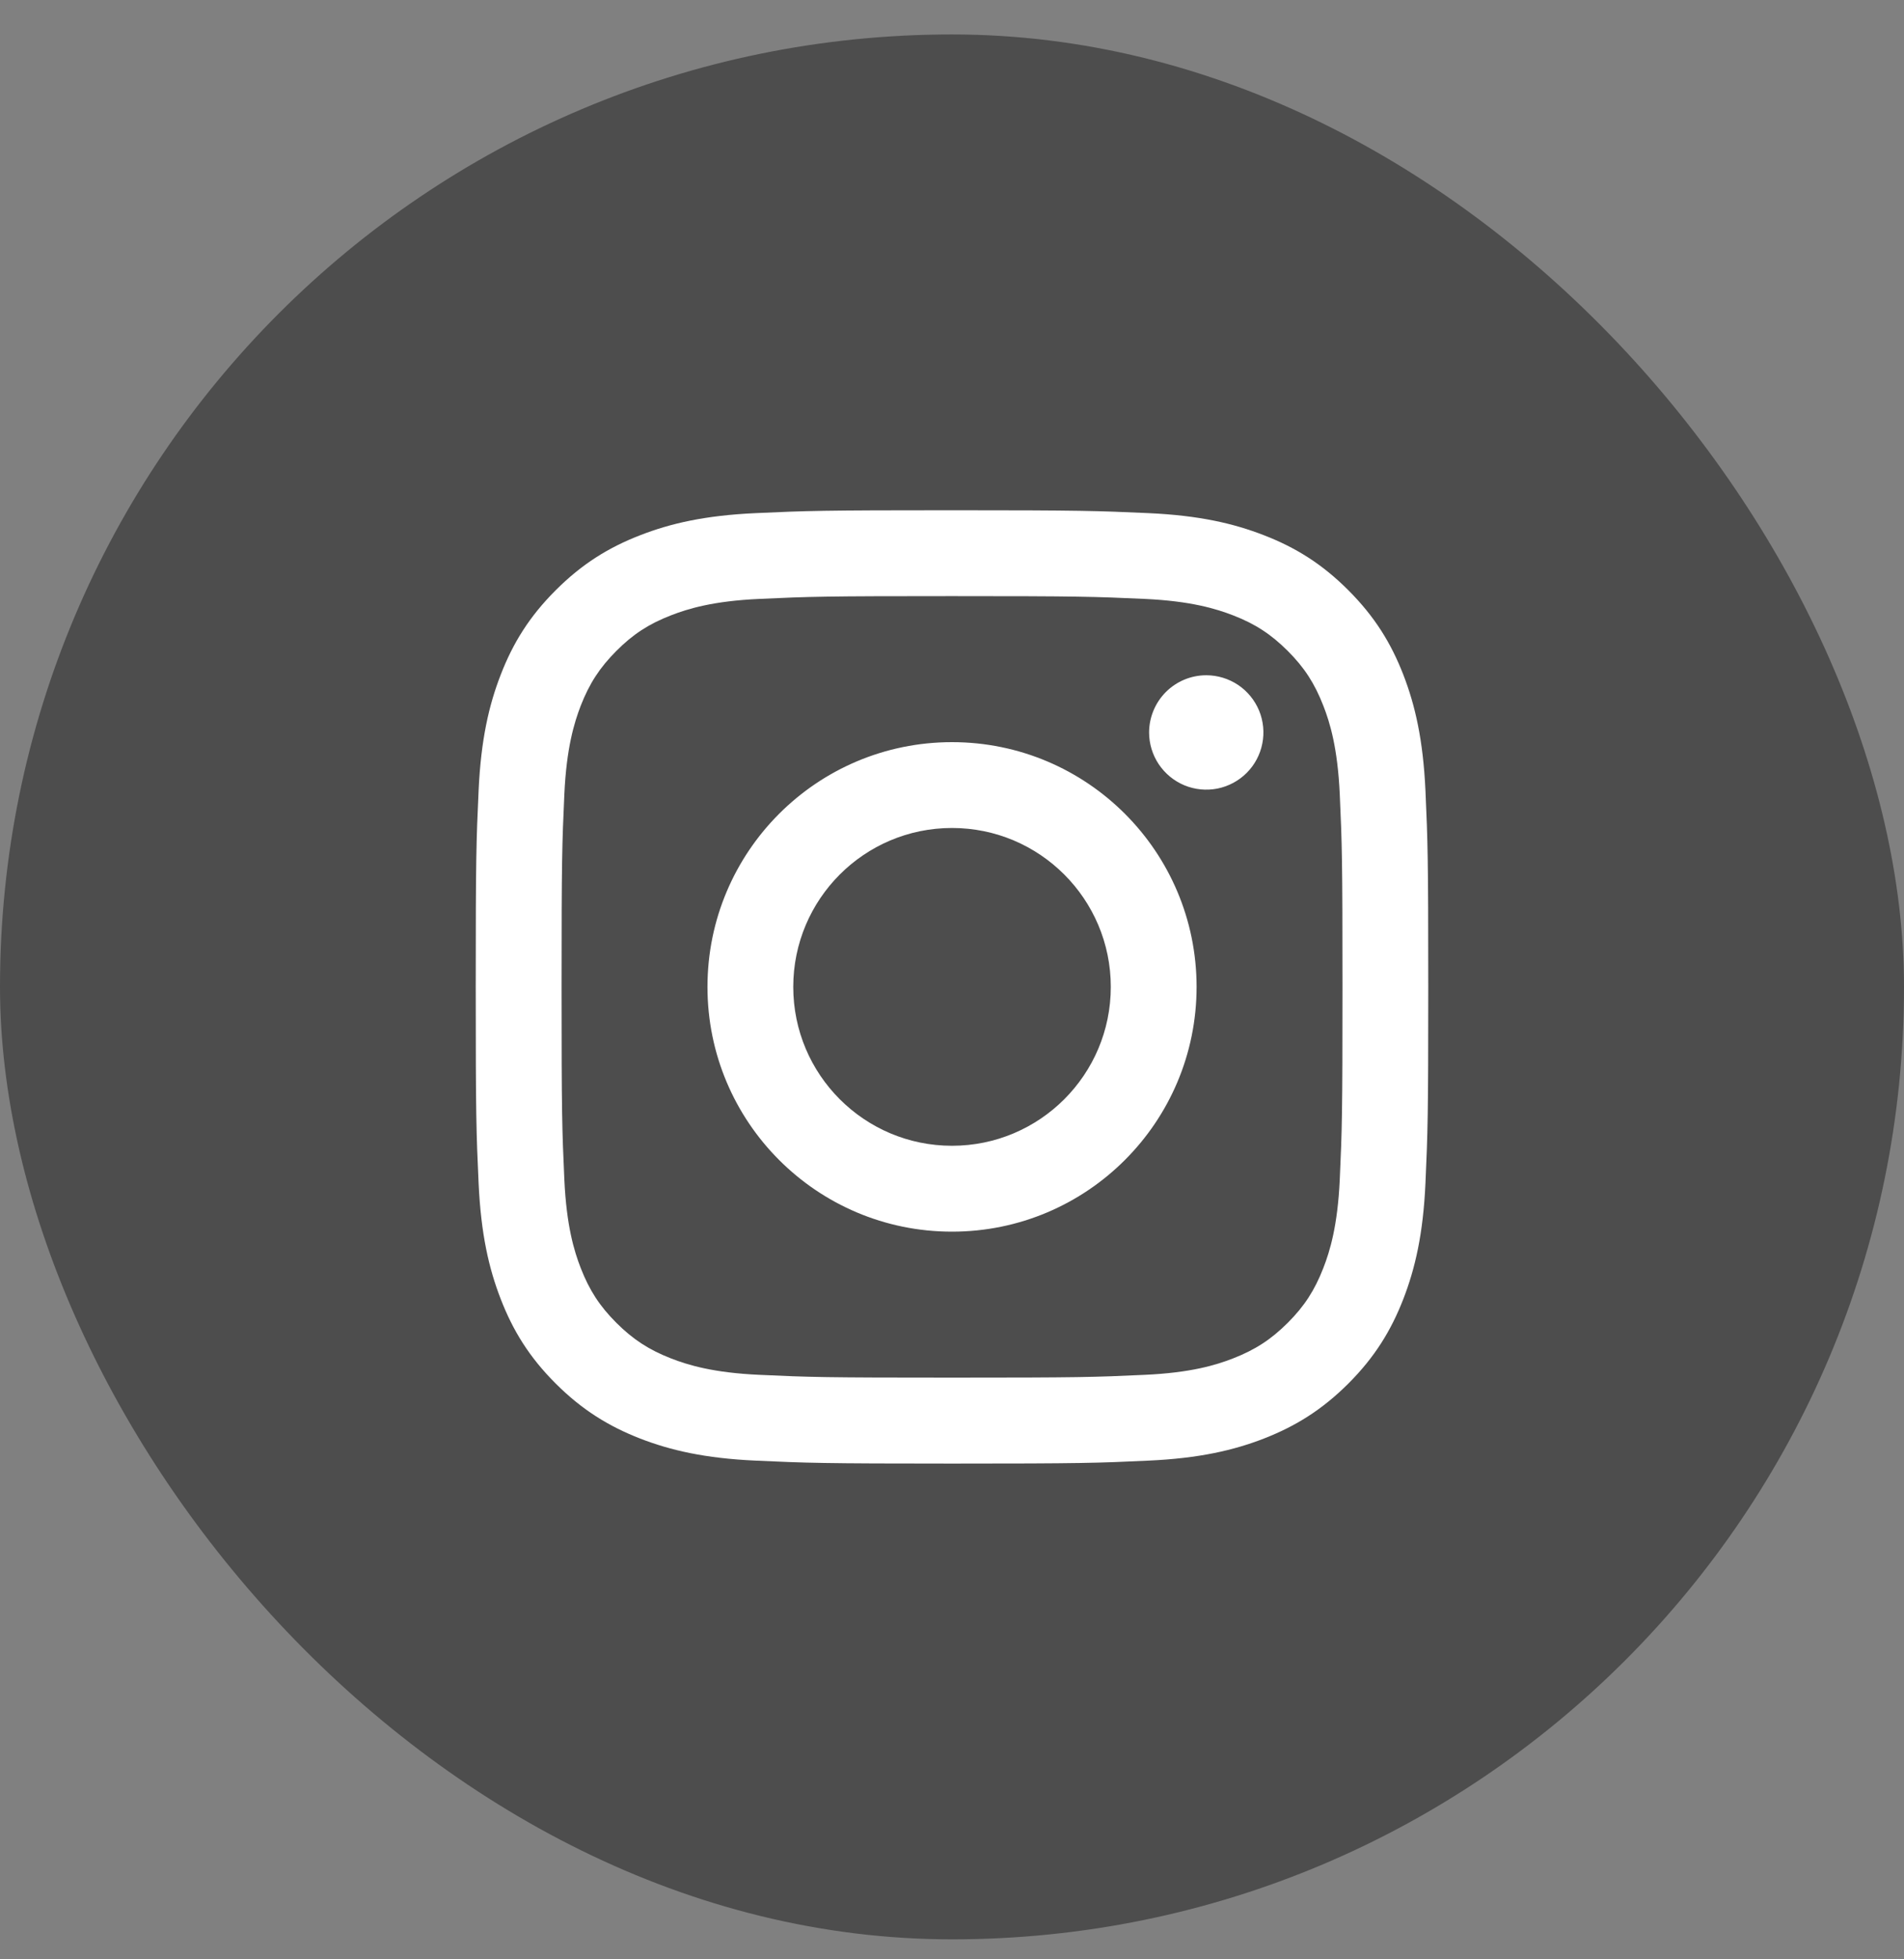
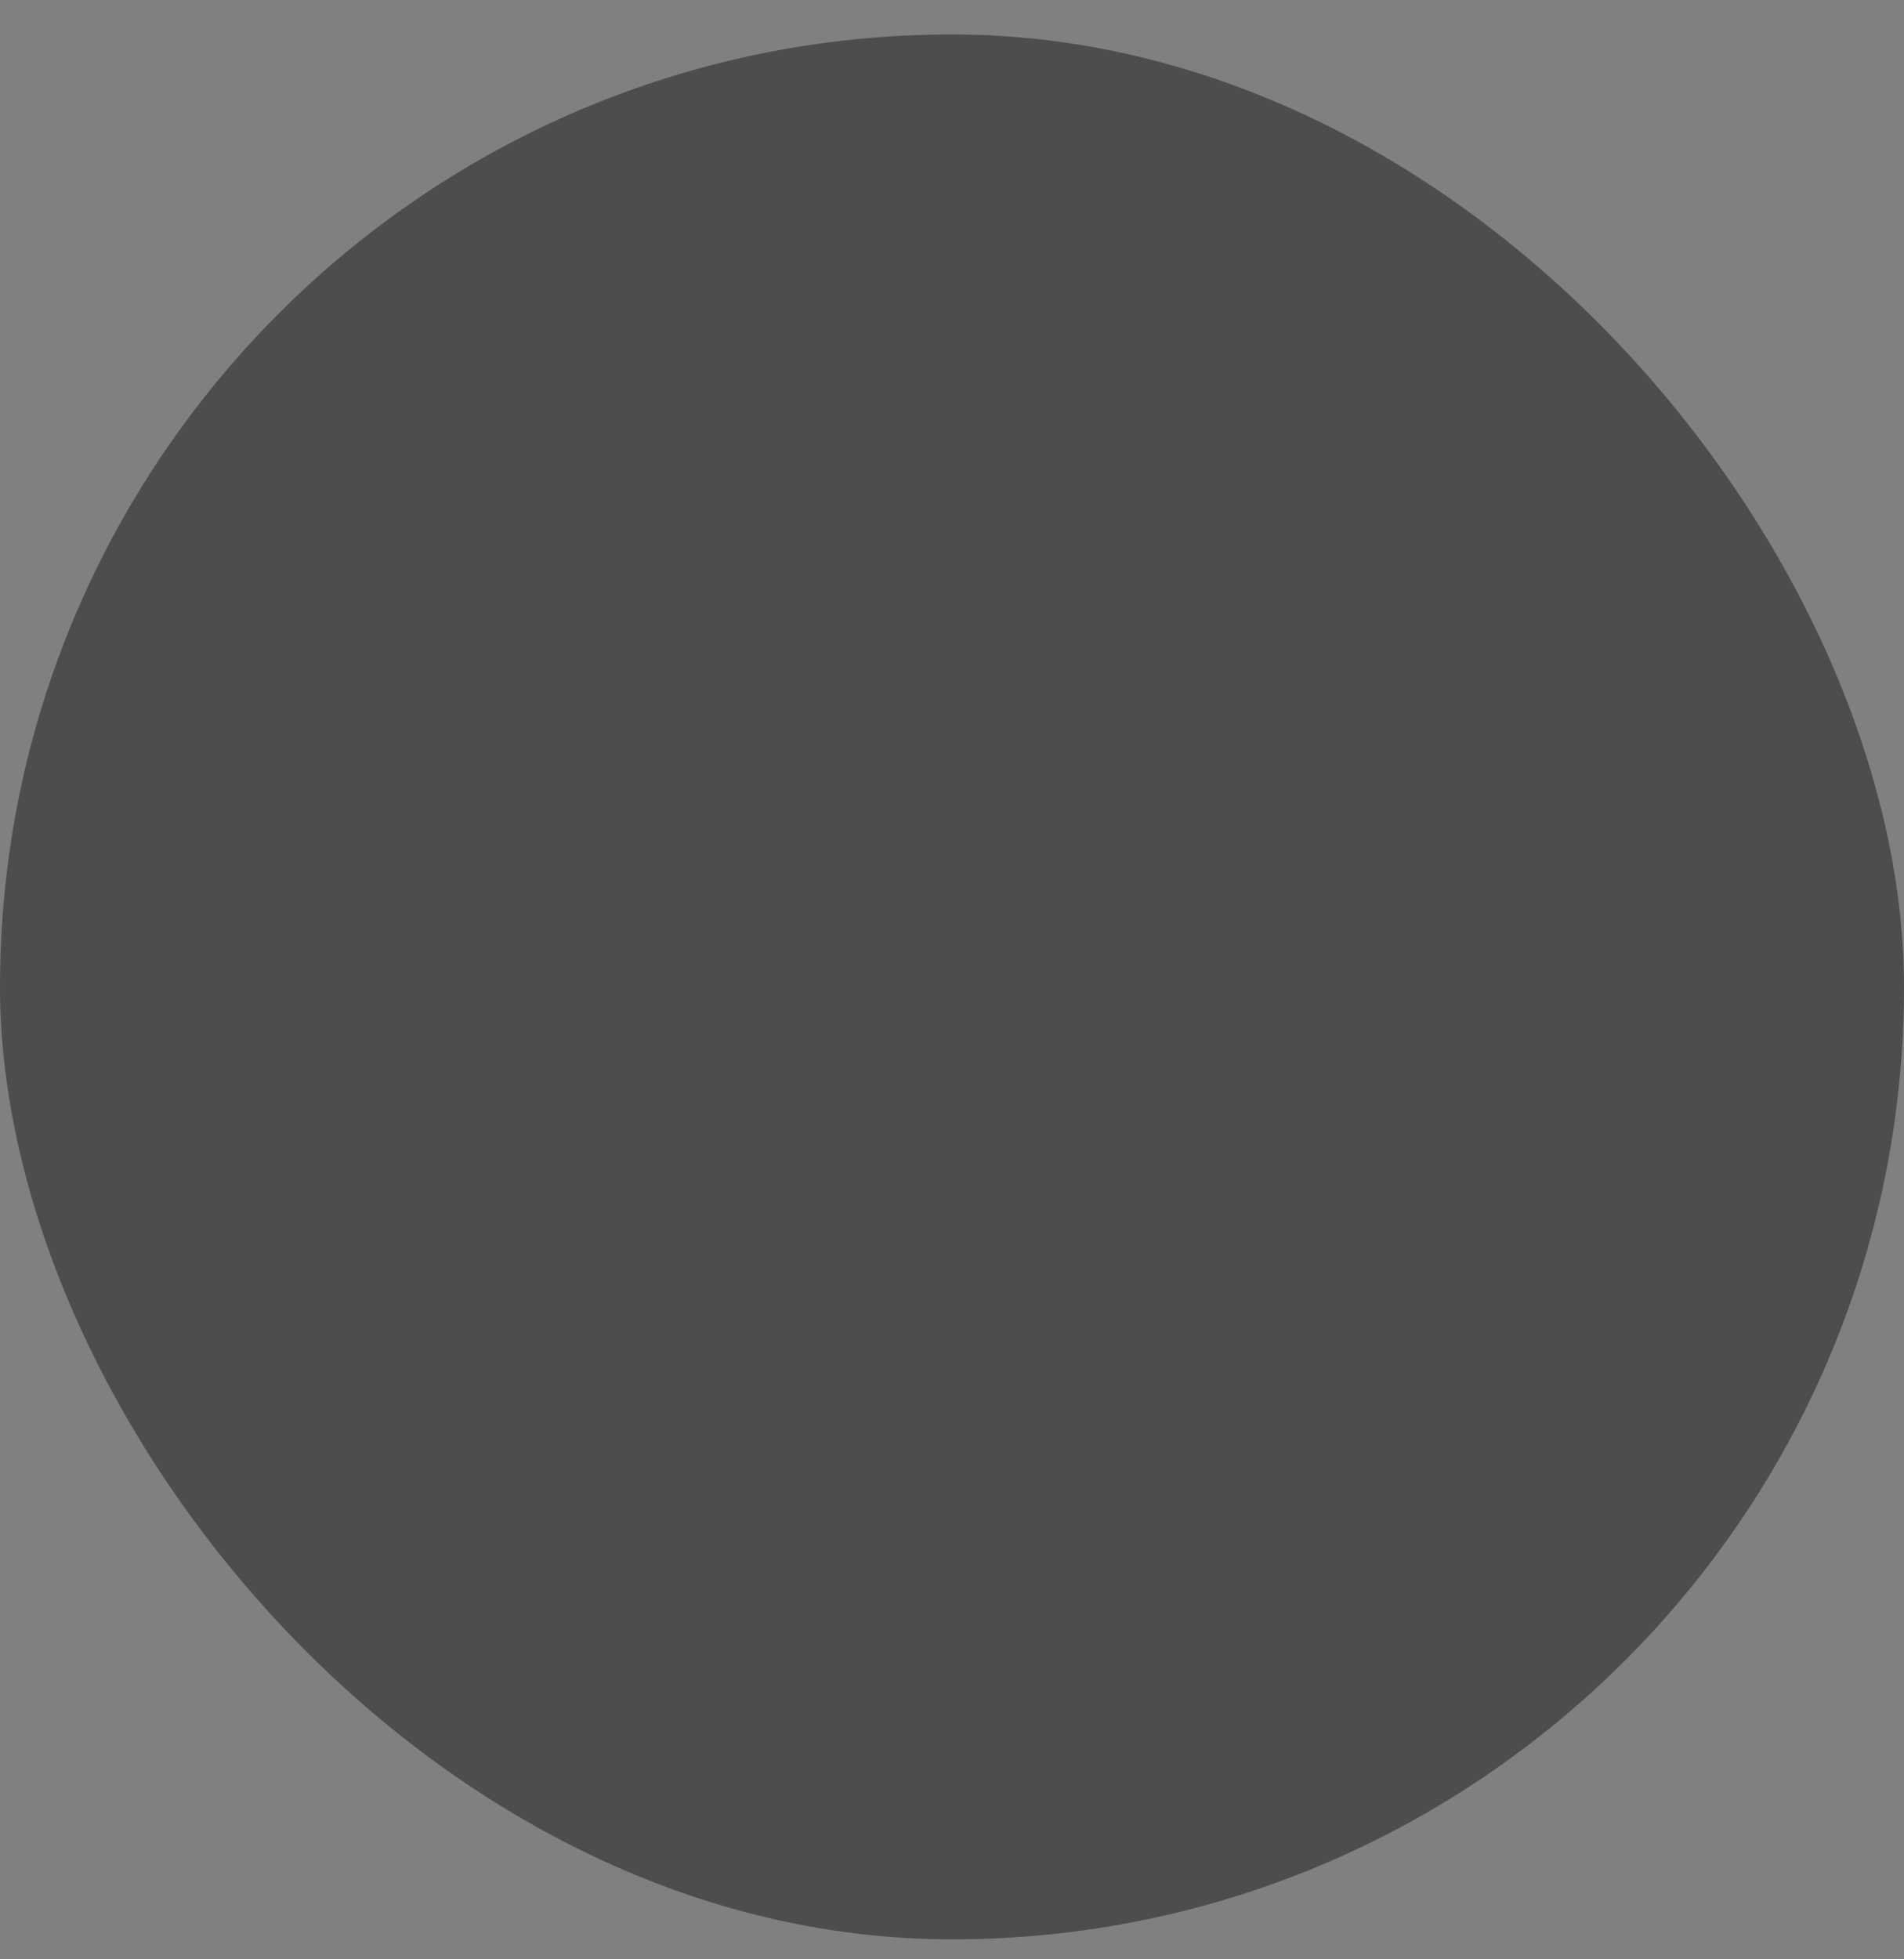
<svg xmlns="http://www.w3.org/2000/svg" width="35" height="36" viewBox="0 0 35 36" fill="none">
  <rect x="0" y="0" width="35" height="36" fill="#808080" stroke="none" />
  <rect y="0.633" width="35" height="35" rx="17.5" fill="#4D4D4D" />
-   <path d="M14.582 18.133C14.582 16.521 15.889 15.213 17.5 15.213C19.112 15.213 20.419 16.521 20.419 18.133C20.419 19.745 19.112 21.052 17.5 21.052C15.889 21.052 14.582 19.745 14.582 18.133ZM13.005 18.133C13.005 20.616 15.017 22.63 17.5 22.63C19.983 22.63 21.996 20.616 21.996 18.133C21.996 15.649 19.983 13.636 17.5 13.636C15.017 13.636 13.005 15.649 13.005 18.133ZM21.123 13.457C21.123 13.665 21.185 13.868 21.3 14.041C21.416 14.214 21.58 14.349 21.772 14.429C21.964 14.508 22.175 14.529 22.379 14.489C22.582 14.448 22.77 14.348 22.917 14.201C23.064 14.054 23.164 13.867 23.204 13.663C23.245 13.46 23.224 13.248 23.145 13.056C23.065 12.864 22.931 12.7 22.758 12.584C22.585 12.469 22.382 12.407 22.174 12.407H22.174C21.895 12.407 21.628 12.518 21.431 12.715C21.235 12.912 21.124 13.179 21.123 13.457ZM13.963 25.261C13.11 25.223 12.646 25.08 12.337 24.96C11.929 24.801 11.637 24.611 11.33 24.305C11.024 23.999 10.834 23.707 10.675 23.298C10.555 22.99 10.413 22.526 10.374 21.672C10.332 20.749 10.323 20.472 10.323 18.133C10.323 15.794 10.332 15.518 10.374 14.594C10.413 13.74 10.556 13.277 10.675 12.967C10.835 12.558 11.024 12.267 11.33 11.96C11.636 11.653 11.928 11.463 12.337 11.305C12.646 11.185 13.11 11.042 13.963 11.004C14.886 10.961 15.163 10.953 17.5 10.953C19.837 10.953 20.115 10.962 21.038 11.004C21.892 11.043 22.355 11.186 22.664 11.305C23.073 11.463 23.365 11.654 23.672 11.96C23.978 12.266 24.167 12.558 24.326 12.967C24.447 13.276 24.589 13.74 24.628 14.594C24.67 15.518 24.678 15.794 24.678 18.133C24.678 20.472 24.67 20.748 24.628 21.672C24.589 22.526 24.446 22.99 24.326 23.298C24.167 23.707 23.978 23.999 23.672 24.305C23.365 24.611 23.073 24.801 22.664 24.96C22.356 25.08 21.892 25.223 21.038 25.261C20.116 25.304 19.838 25.312 17.5 25.312C15.162 25.312 14.886 25.304 13.963 25.261ZM13.891 9.428C12.959 9.47 12.322 9.618 11.766 9.835C11.19 10.058 10.702 10.358 10.215 10.845C9.727 11.332 9.428 11.82 9.205 12.396C8.988 12.953 8.841 13.59 8.798 14.522C8.755 15.456 8.745 15.754 8.745 18.133C8.745 20.511 8.755 20.81 8.798 21.743C8.841 22.676 8.988 23.312 9.205 23.869C9.428 24.445 9.727 24.934 10.215 25.421C10.702 25.907 11.19 26.206 11.766 26.431C12.323 26.647 12.959 26.795 13.891 26.837C14.825 26.88 15.123 26.891 17.5 26.891C19.878 26.891 20.177 26.881 21.11 26.837C22.042 26.795 22.679 26.647 23.235 26.431C23.811 26.206 24.299 25.907 24.786 25.421C25.273 24.934 25.572 24.445 25.796 23.869C26.012 23.312 26.161 22.676 26.203 21.743C26.245 20.809 26.255 20.511 26.255 18.133C26.255 15.754 26.245 15.456 26.203 14.522C26.16 13.59 26.012 12.953 25.796 12.396C25.572 11.82 25.273 11.332 24.786 10.845C24.3 10.358 23.811 10.058 23.236 9.835C22.679 9.618 22.042 9.47 21.111 9.428C20.177 9.386 19.879 9.375 17.501 9.375C15.123 9.375 14.825 9.385 13.891 9.428Z" fill="white" />
</svg>